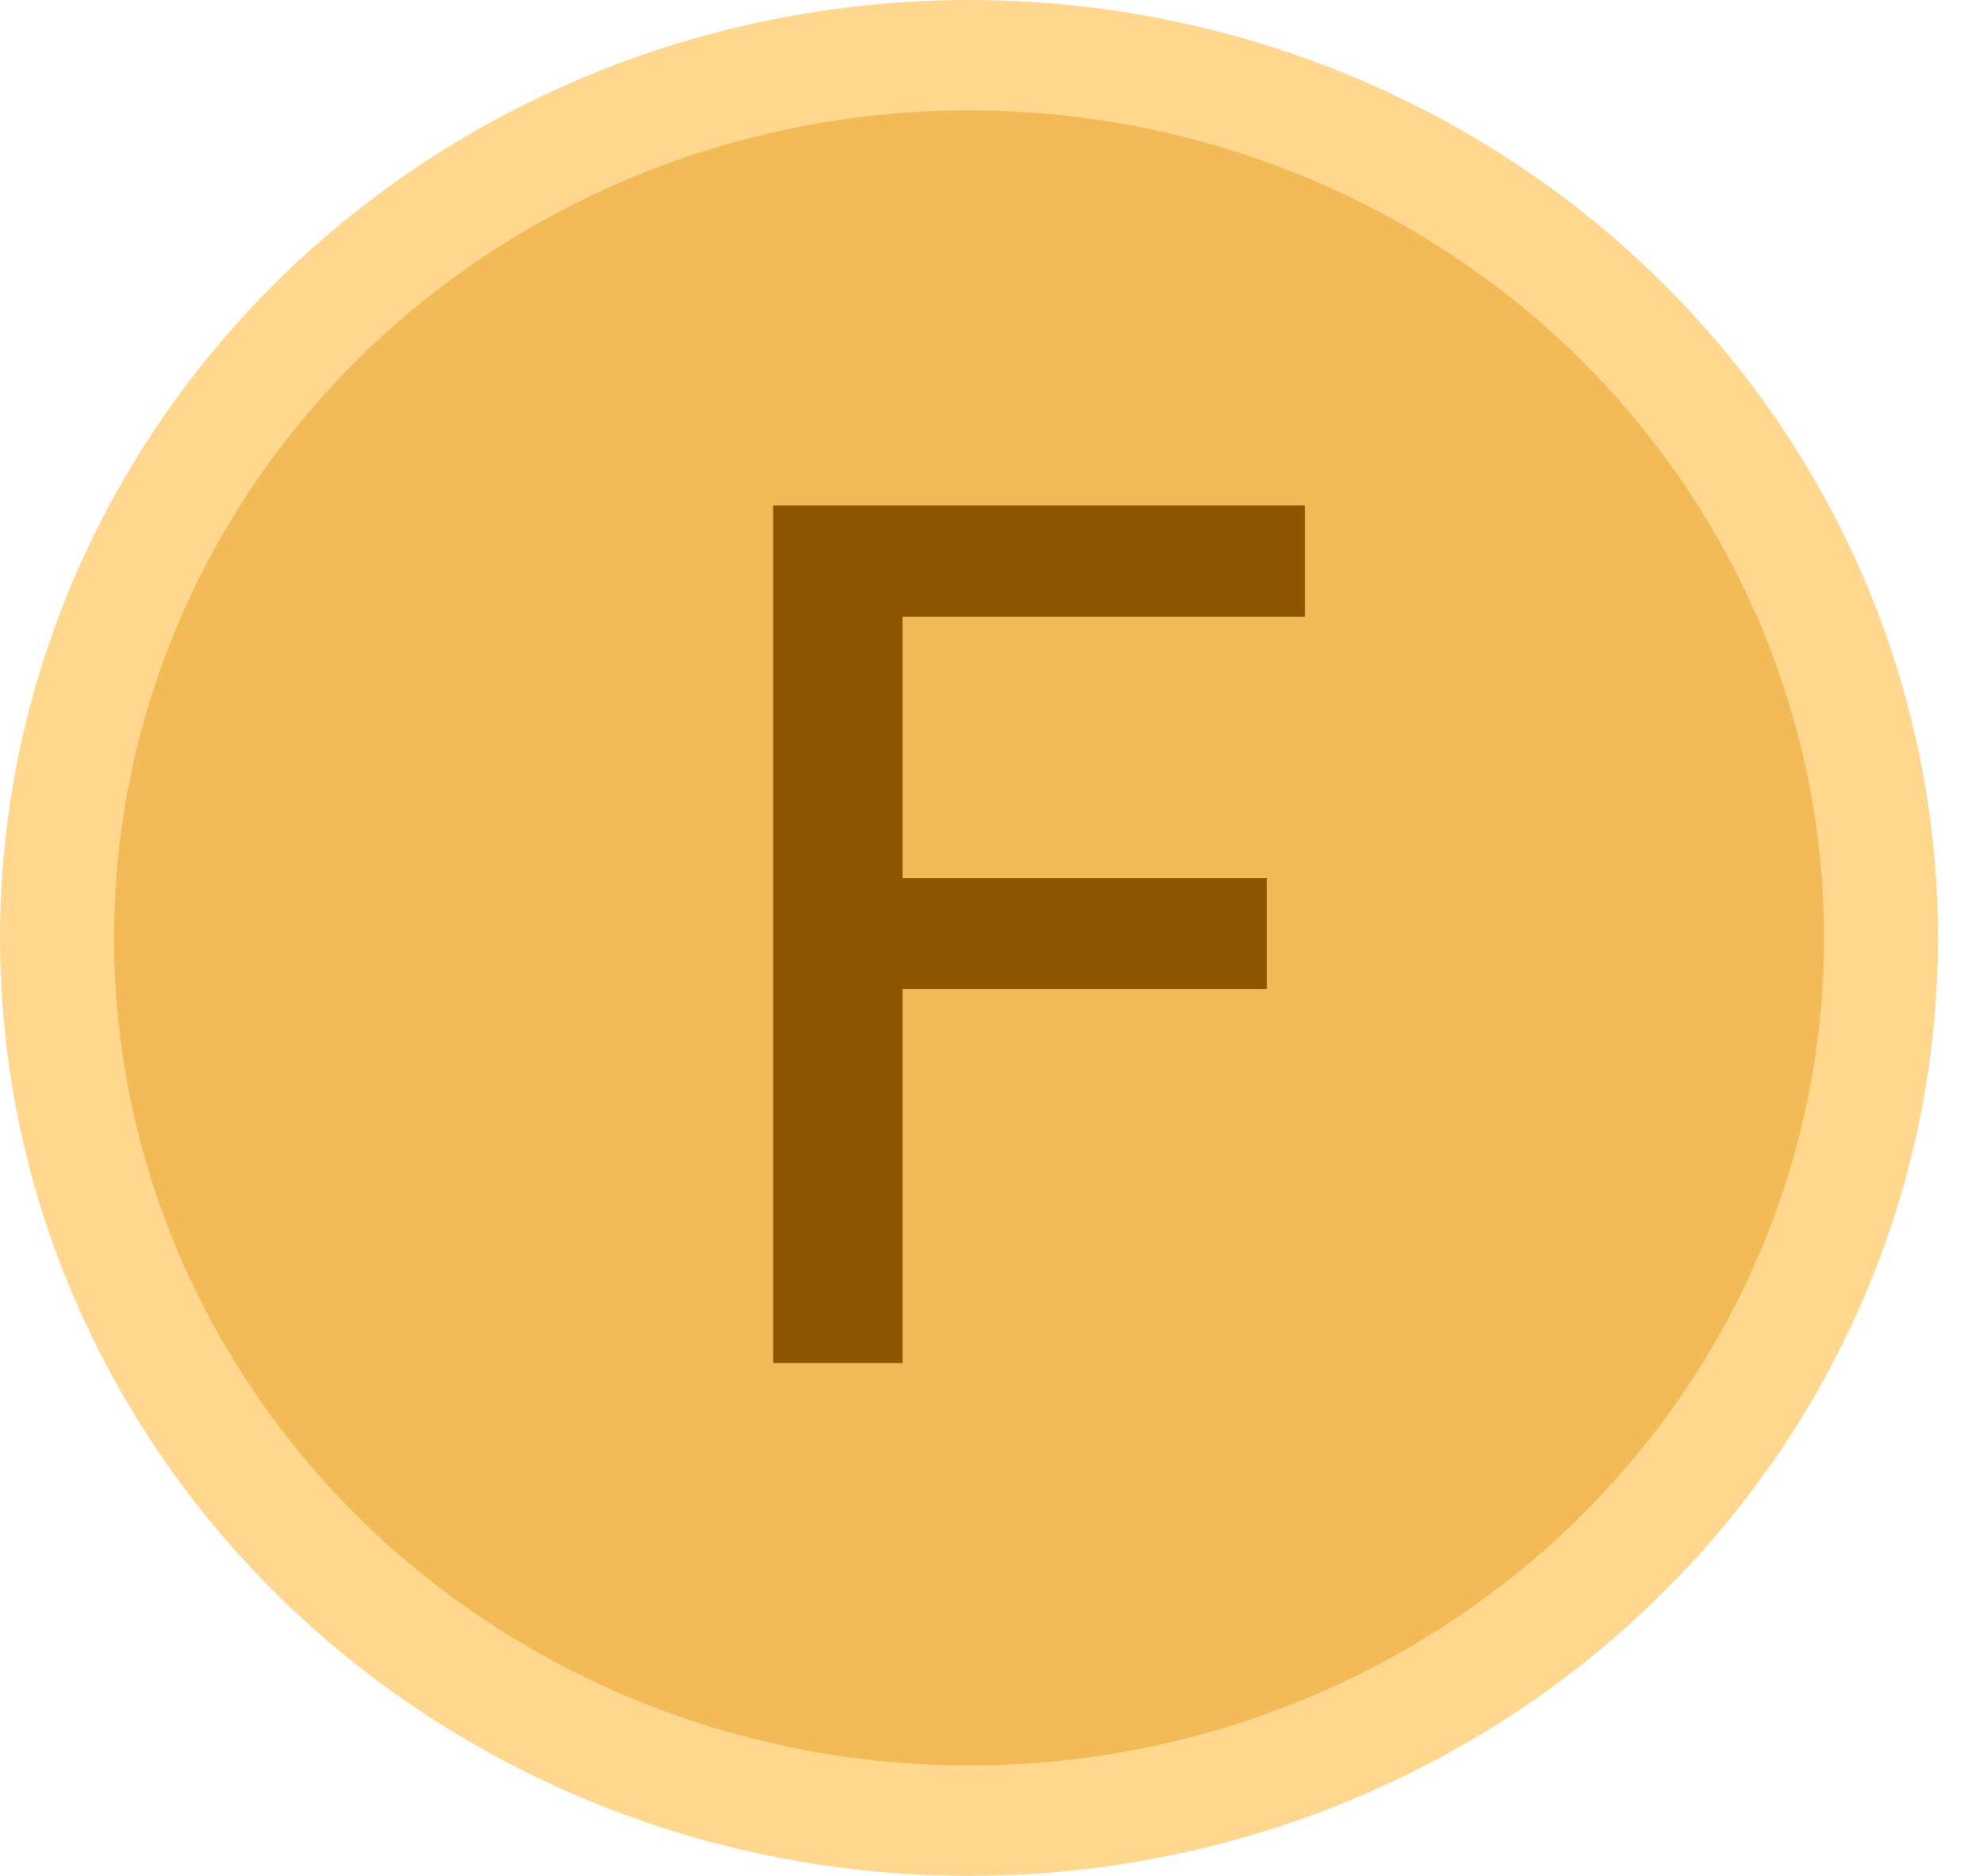
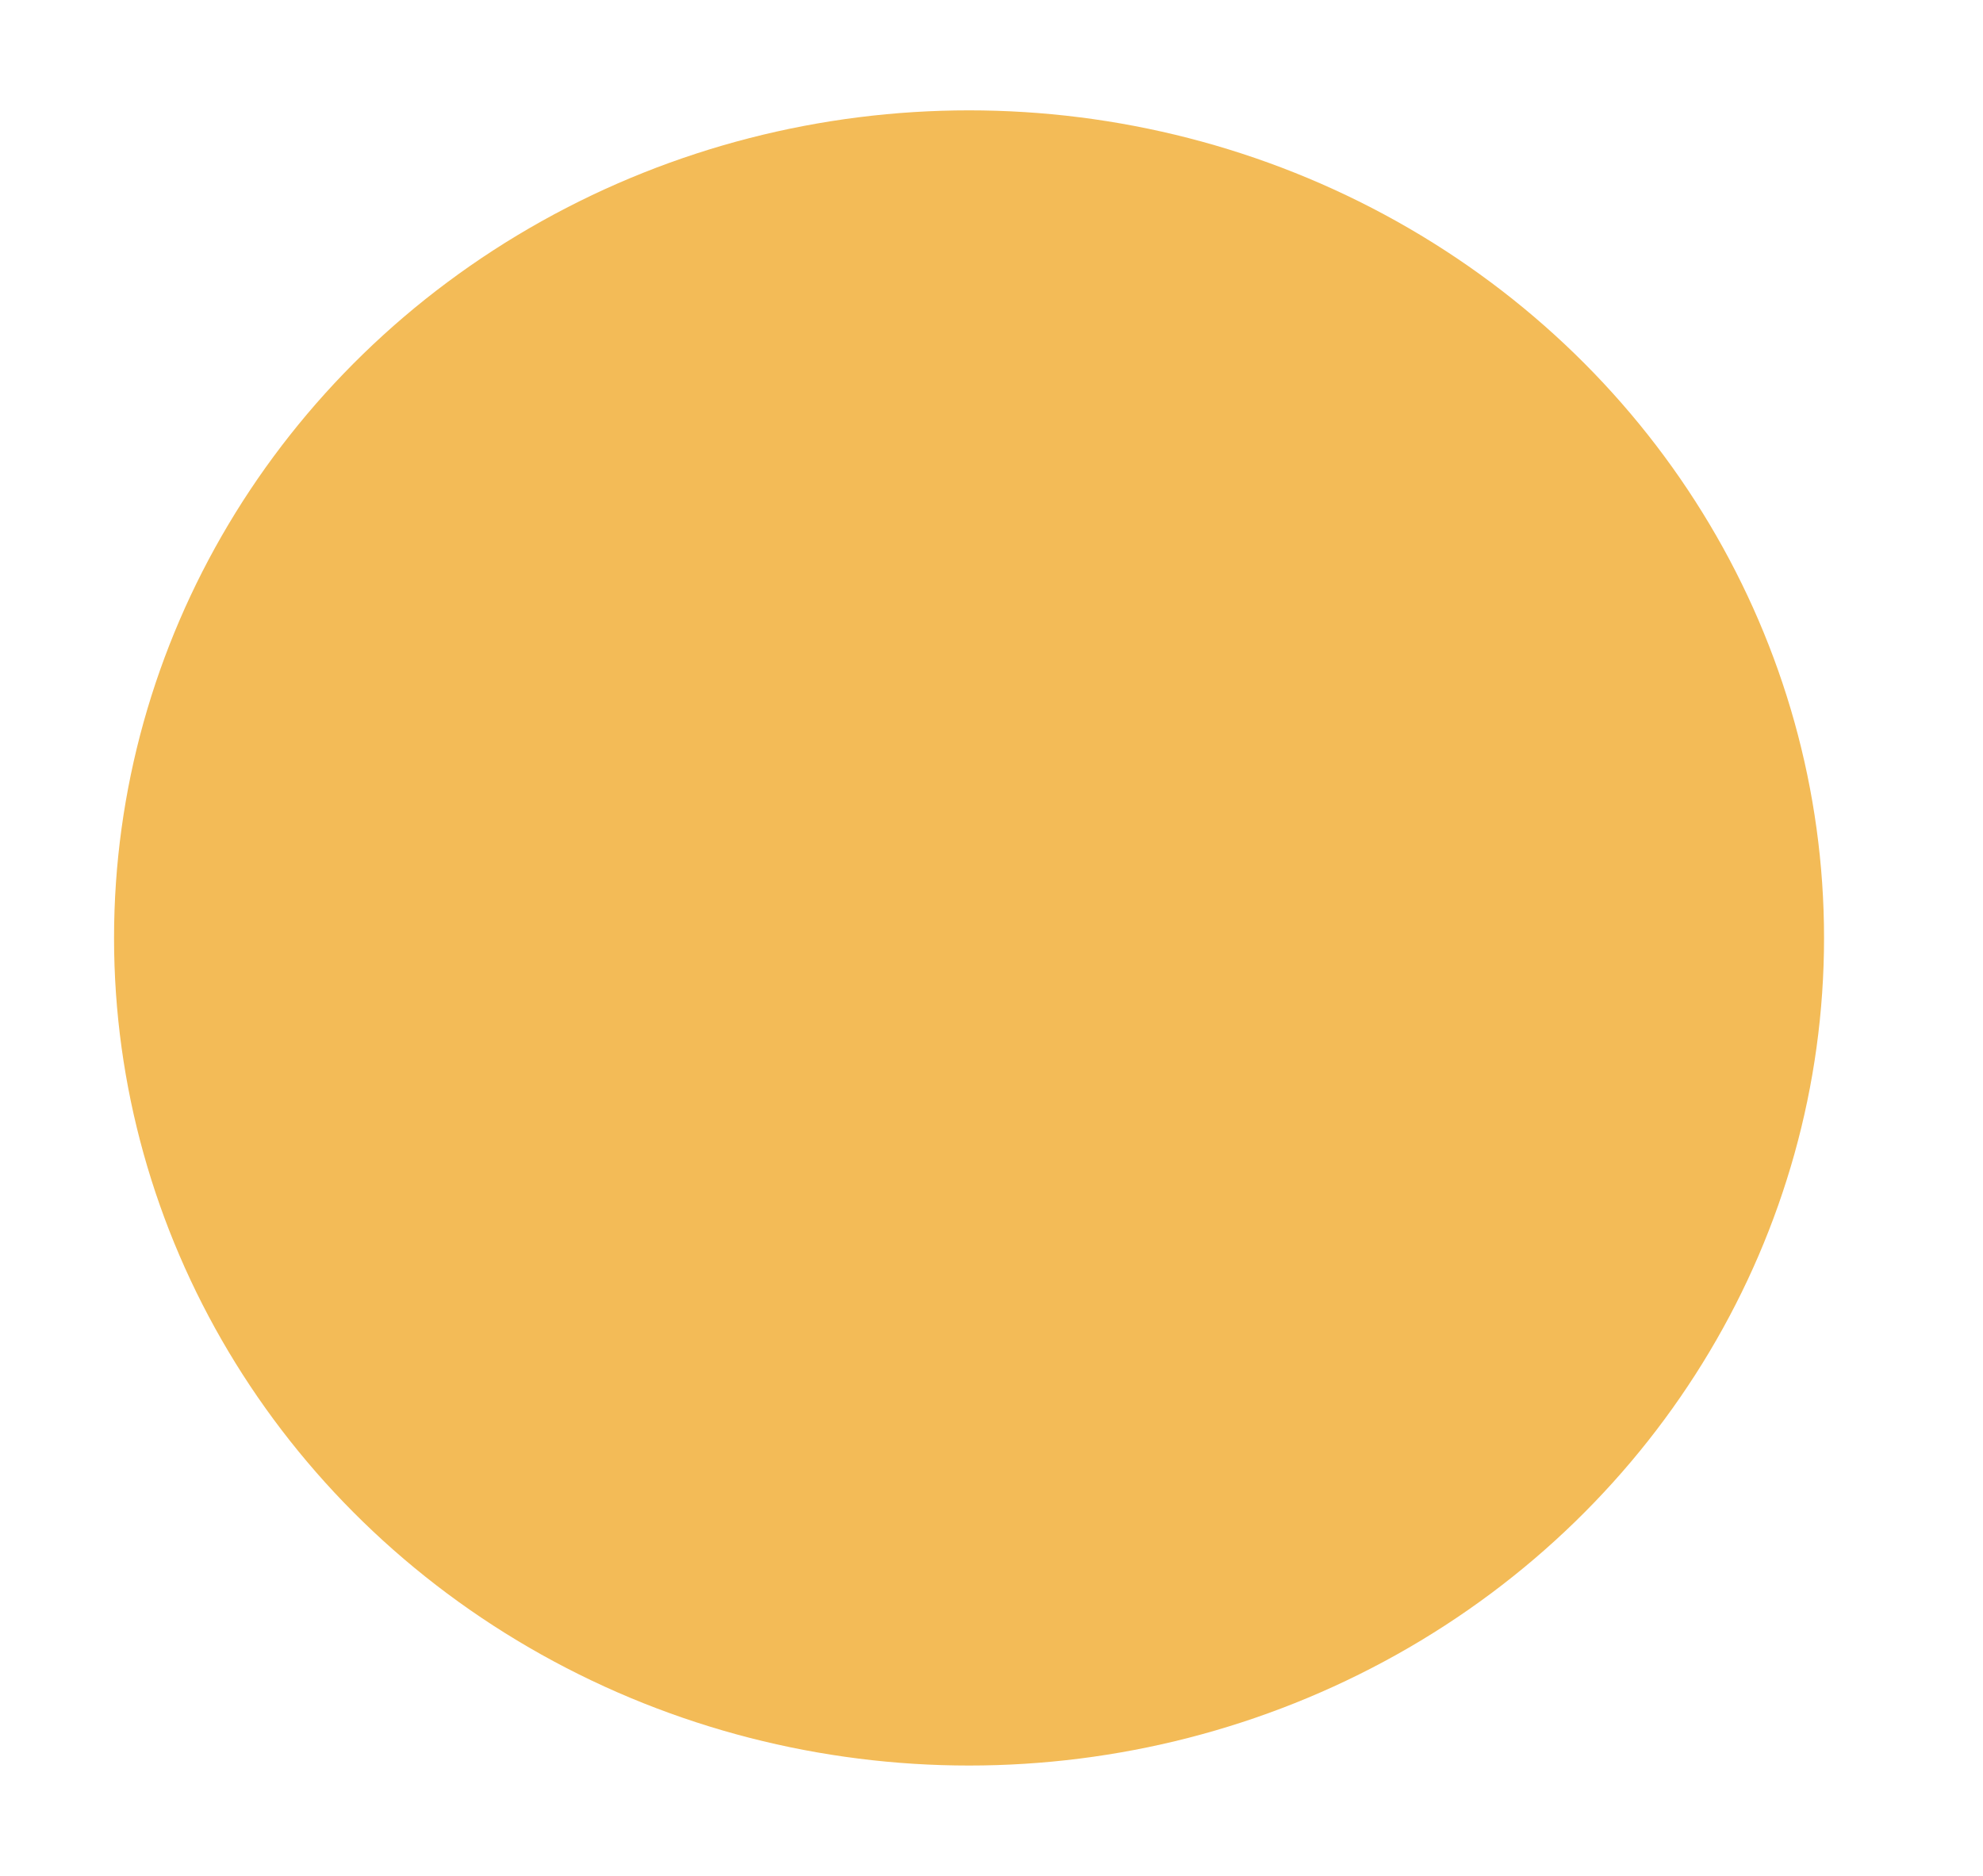
<svg xmlns="http://www.w3.org/2000/svg" width="37" height="35" viewBox="0 0 37 35" fill="none">
-   <ellipse cx="18.08" cy="17.5" rx="18.08" ry="17.5" fill="#FFD78F" />
  <ellipse cx="18.081" cy="17.5" rx="15.953" ry="15.441" fill="#F3BB57" />
-   <path d="M14.426 25.431V9.431H24.348V11.509H16.84V16.384H23.637V18.455H16.84V25.431H14.426Z" fill="#8F5600" />
</svg>